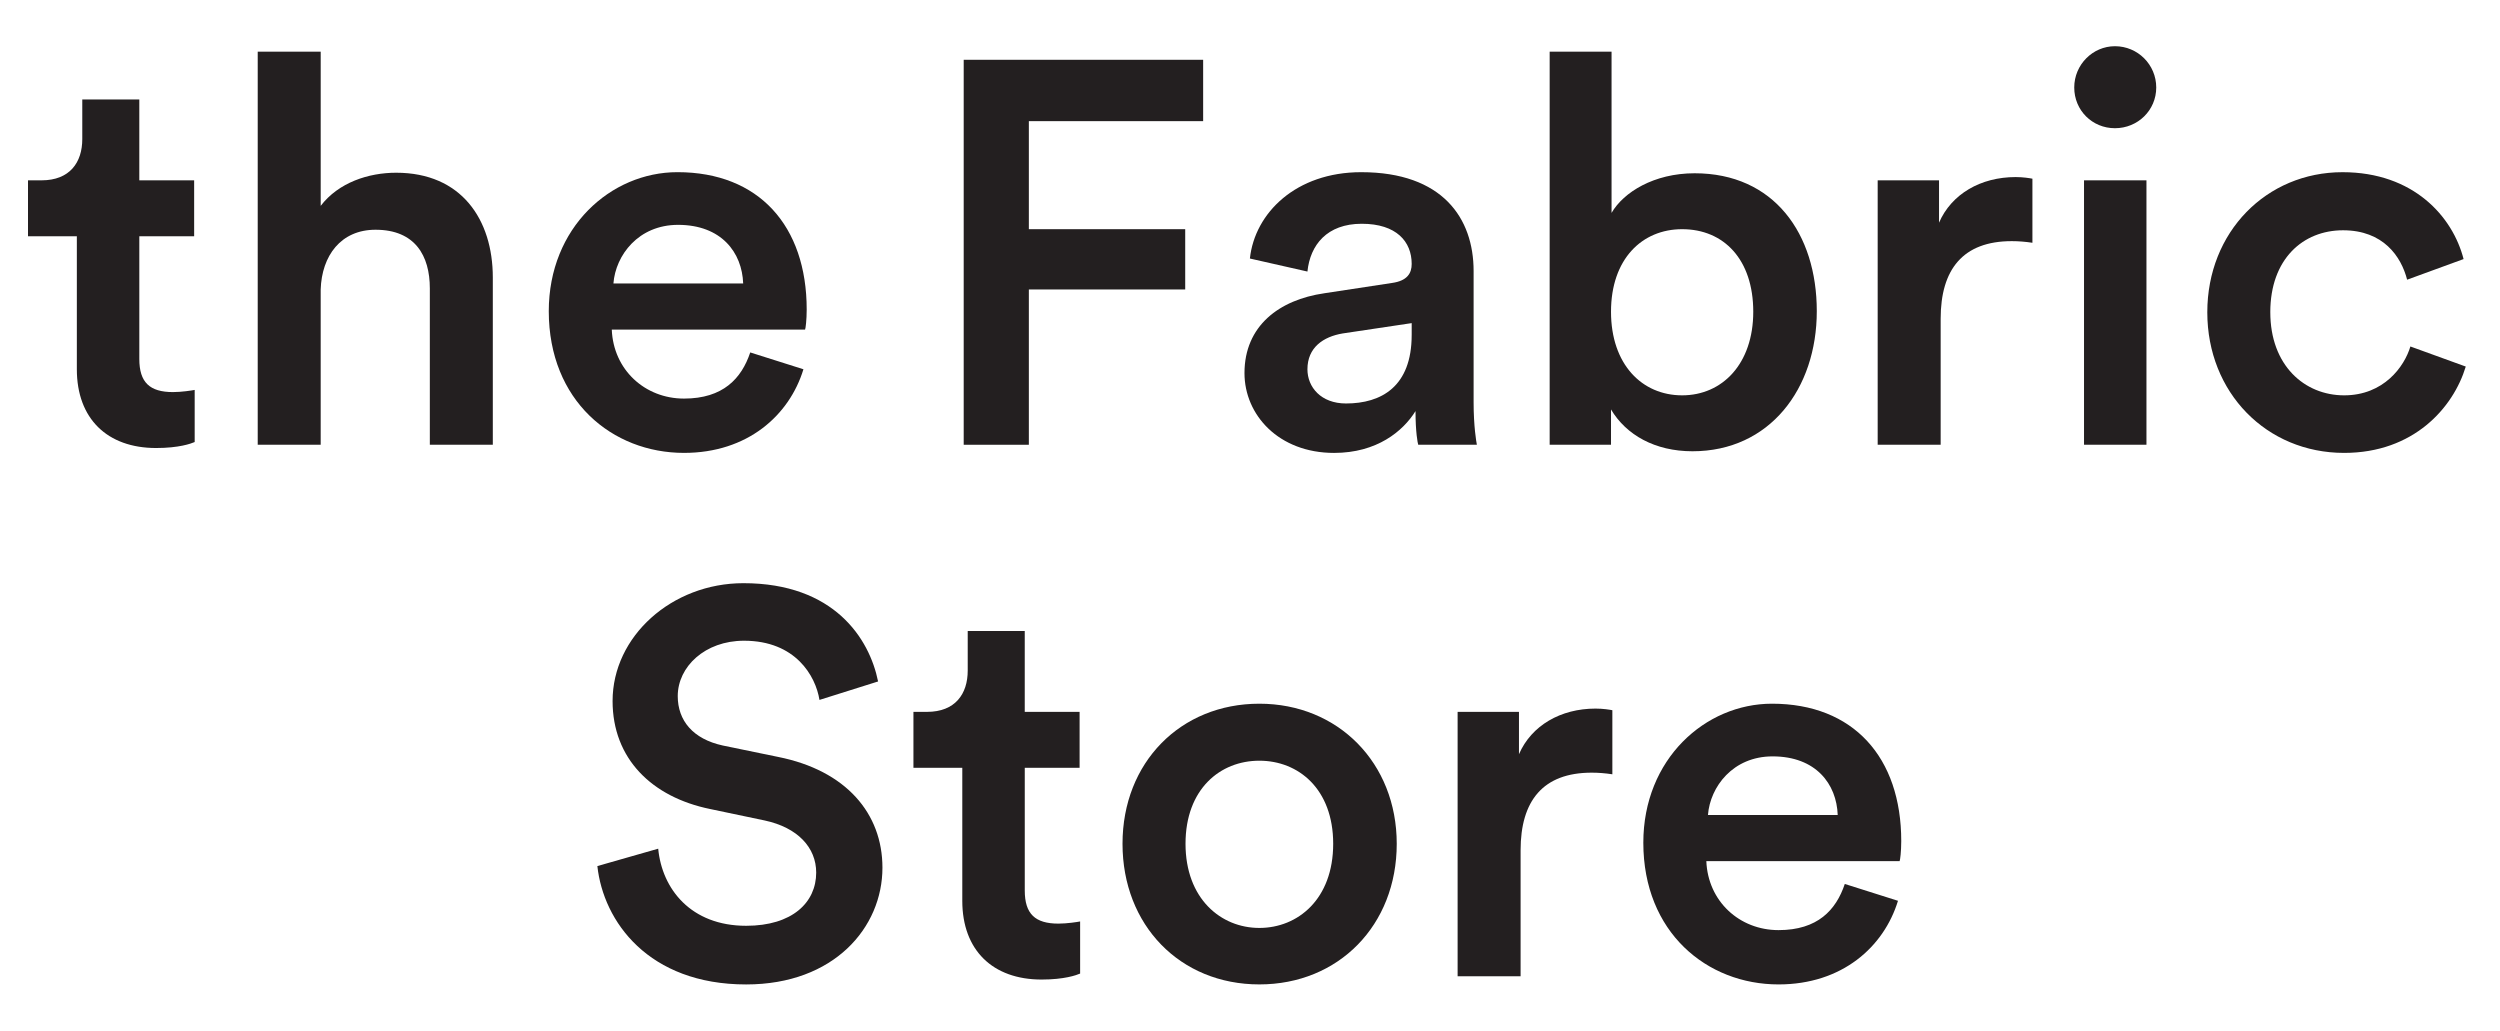
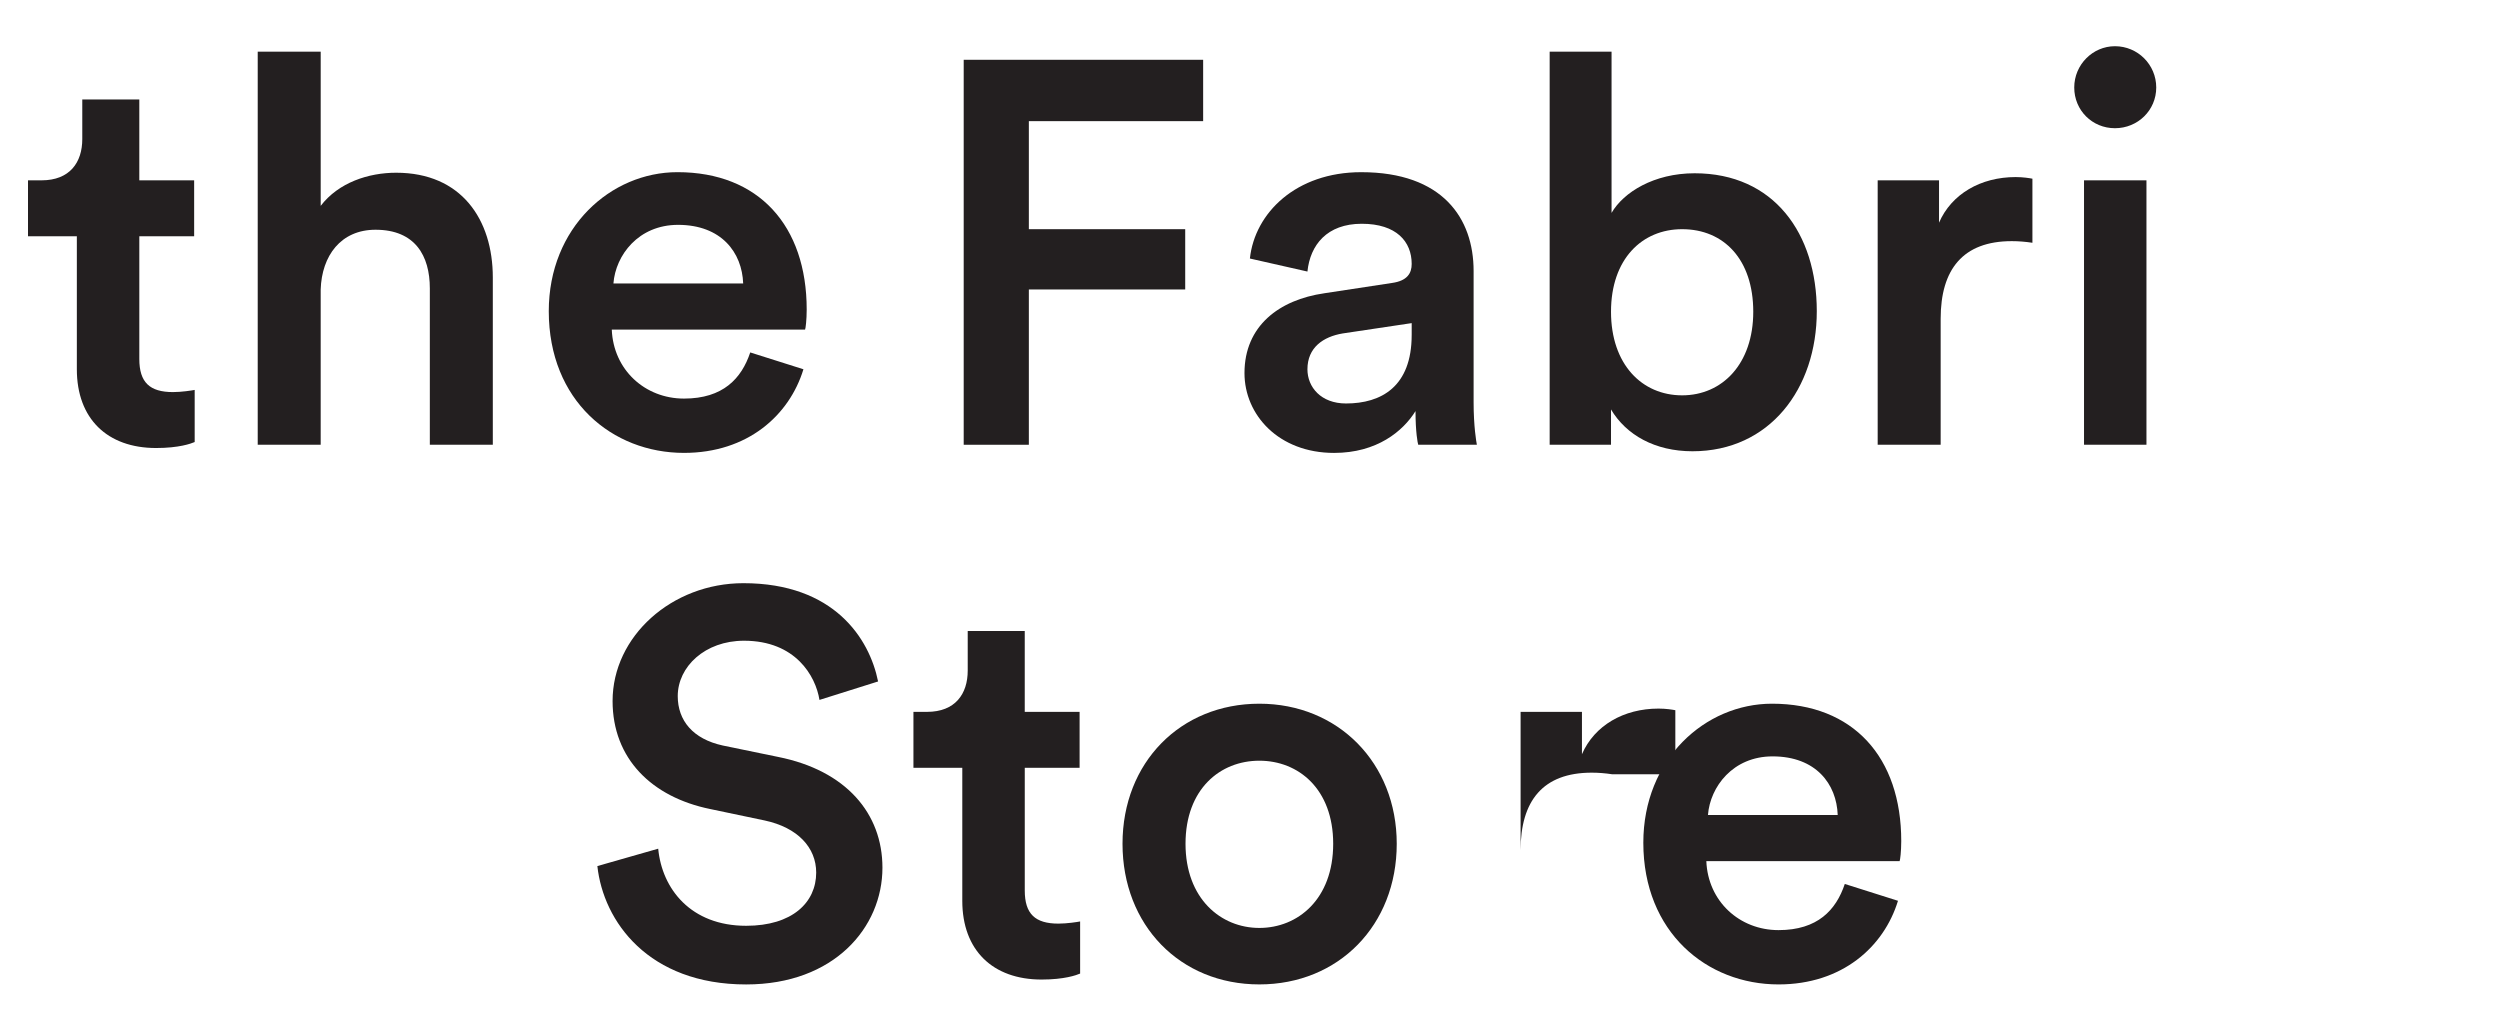
<svg xmlns="http://www.w3.org/2000/svg" id="Layer_1" viewBox="0 0 2120.53 874.19">
  <defs>
    <style>.cls-1{fill:#231f20;}</style>
  </defs>
  <path class="cls-1" d="M118.17,152.95h46.51v47.44h-46.51v104.09c0,19.81,8.74,28.09,28.55,28.09,7.35,0,16.11-1.38,18.41-1.84v44.21c-3.23,1.38-13.36,5.07-32.7,5.07-41.46,0-67.25-24.88-67.25-66.78v-112.83H23.75v-47.44h11.5c23.96,0,34.54-15.2,34.54-35v-33.62h48.37v68.62Z" />
  <path class="cls-1" d="M272.02,377.24h-53.42V43.8h53.42v130.8c15.19-19.81,40.54-28.09,64.02-28.09,55.26,0,81.97,39.6,81.97,88.89v141.85h-53.42v-132.64c0-27.63-12.44-49.74-46.07-49.74-29.48,0-45.59,22.11-46.51,50.66v131.72Z" />
  <path class="cls-1" d="M681.48,313.22c-11.96,39.15-47.43,70.93-101.31,70.93-60.79,0-114.69-44.21-114.69-120.21,0-70.92,52.52-117.9,109.16-117.9,69.07,0,109.61,45.6,109.61,116.52,0,8.75-.92,16.12-1.38,17.04h-163.95c1.38,34.07,28.09,58.49,61.25,58.49s48.81-17.04,56.19-39.15l45.12,14.28ZM630.37,240.45c-.92-26.25-18.43-49.73-55.26-49.73-33.62,0-52.98,25.79-54.8,49.73h110.07Z" />
  <path class="cls-1" d="M817.42,377.24V50.71h203.1v52.05h-147.84v91.64h132.63v51.13h-132.63v131.72h-55.26Z" />
  <path class="cls-1" d="M1123.27,248.75l57.57-8.76c12.9-1.84,16.57-8.29,16.57-16.12,0-18.88-12.88-34.07-42.36-34.07s-43.76,17.95-46.07,40.53l-48.81-11.05c4.15-38.69,39.15-73.23,94.42-73.23,69.09,0,95.34,39.14,95.34,83.82v111.45c0,20.27,2.3,33.62,2.77,35.93h-49.75c-.46-1.38-2.3-10.59-2.3-28.55-10.58,17.04-32.7,35.47-69.07,35.47-46.99,0-76-32.24-76-67.71,0-40.07,29.48-62.18,67.71-67.7ZM1197.41,284.2v-10.13l-58.49,8.75c-16.57,2.77-29.94,11.98-29.94,30.4,0,15.2,11.52,29.01,32.7,29.01,29.94,0,55.72-14.28,55.72-58.03Z" />
  <path class="cls-1" d="M1314.44,377.24V43.8h52.5v136.78c10.14-17.49,35.93-33.61,70.47-33.61,67.23,0,103.61,51.12,103.61,116.98s-40.06,118.82-105.46,118.82c-31.78,0-56.19-13.82-69.09-35.47v29.94h-52.04ZM1426.81,194.4c-34.08,0-60.33,25.34-60.33,70.01s26.25,70.92,60.33,70.92,60.33-26.71,60.33-70.92-24.87-70.01-60.33-70.01Z" />
  <path class="cls-1" d="M1723.91,205.92c-5.97-.92-11.96-1.38-17.49-1.38-41.46,0-60.33,23.95-60.33,65.85v106.85h-53.42v-224.29h52.04v35.93c10.6-24.42,35.47-38.69,64.94-38.69,6.45,0,11.96.92,14.27,1.38v54.35Z" />
  <path class="cls-1" d="M1793.94,39.2c19.34,0,35.01,15.66,35.01,35.01s-15.67,34.54-35.01,34.54-34.54-15.2-34.54-34.54,15.67-35.01,34.54-35.01ZM1767.69,377.24v-224.29h52.96v224.29h-52.96Z" />
-   <path class="cls-1" d="M1925.7,264.87c0,45.13,29.01,70.46,62.62,70.46s51.14-24.41,56.2-41.45l46.97,17.04c-10.6,35-44.22,73.23-103.17,73.23-65.84,0-116.06-51.13-116.06-119.28s50.21-118.82,114.69-118.82c60.31,0,93.48,37.76,102.69,73.69l-47.89,17.49c-5.07-19.8-20.28-41.91-54.34-41.91s-61.72,24.42-61.72,69.55Z" />
  <path class="cls-1" d="M695.08,593.67c-3.23-20.27-20.26-50.2-64.02-50.2-33.16,0-56.19,22.11-56.19,46.98,0,20.73,12.9,36.39,38.23,41.91l46.97,9.68c57.57,11.51,88.43,47.89,88.43,93.95,0,50.66-40.98,99.03-115.6,99.03-82.9,0-121.13-53.43-126.2-100.41l51.6-14.74c3.23,34.08,27.63,65.4,74.6,65.4,39.15,0,59.41-19.81,59.41-45.13,0-21.19-15.65-38.22-43.74-44.21l-46.07-9.67c-49.73-10.14-82.9-42.83-82.9-91.65,0-54.8,50.19-99.94,110.99-99.94,76.92,0,106.86,46.97,114.21,83.36l-49.73,15.66Z" />
  <path class="cls-1" d="M869.22,603.8h46.51v47.44h-46.51v104.09c0,19.81,8.74,28.09,28.55,28.09,7.35,0,16.11-1.38,18.41-1.84v44.21c-3.23,1.38-13.36,5.07-32.7,5.07-41.46,0-67.25-24.88-67.25-66.78v-112.83h-41.44v-47.44h11.5c23.96,0,34.54-15.2,34.54-35v-33.62h48.37v68.62Z" />
  <path class="cls-1" d="M1184.73,715.71c0,69.08-49.29,119.28-116.54,119.28s-116.06-50.2-116.06-119.28,49.29-118.82,116.06-118.82,116.54,50.19,116.54,118.82ZM1130.83,715.71c0-46.52-29.48-70.47-62.64-70.47s-62.62,23.95-62.62,70.47,29.94,71.38,62.62,71.38,62.64-24.42,62.64-71.38Z" />
-   <path class="cls-1" d="M1367.61,656.76c-5.97-.92-11.96-1.38-17.49-1.38-41.46,0-60.33,23.95-60.33,65.85v106.85h-53.42v-224.29h52.04v35.93c10.6-24.42,35.47-38.69,64.94-38.69,6.45,0,11.96.92,14.27,1.38v54.35Z" />
+   <path class="cls-1" d="M1367.61,656.76c-5.97-.92-11.96-1.38-17.49-1.38-41.46,0-60.33,23.95-60.33,65.85v106.85v-224.29h52.04v35.93c10.6-24.42,35.47-38.69,64.94-38.69,6.45,0,11.96.92,14.27,1.38v54.35Z" />
  <path class="cls-1" d="M1609.89,764.07c-11.98,39.15-47.43,70.93-101.31,70.93-60.79,0-114.69-44.21-114.69-120.21,0-70.92,52.52-117.9,109.16-117.9,69.07,0,109.61,45.6,109.61,116.52,0,8.75-.92,16.12-1.38,17.04h-163.95c1.38,34.07,28.09,58.49,61.25,58.49s48.81-17.04,56.19-39.15l45.12,14.28ZM1558.77,691.3c-.92-26.25-18.43-49.73-55.26-49.73-33.62,0-52.96,25.79-54.8,49.73h110.07Z" />
</svg>